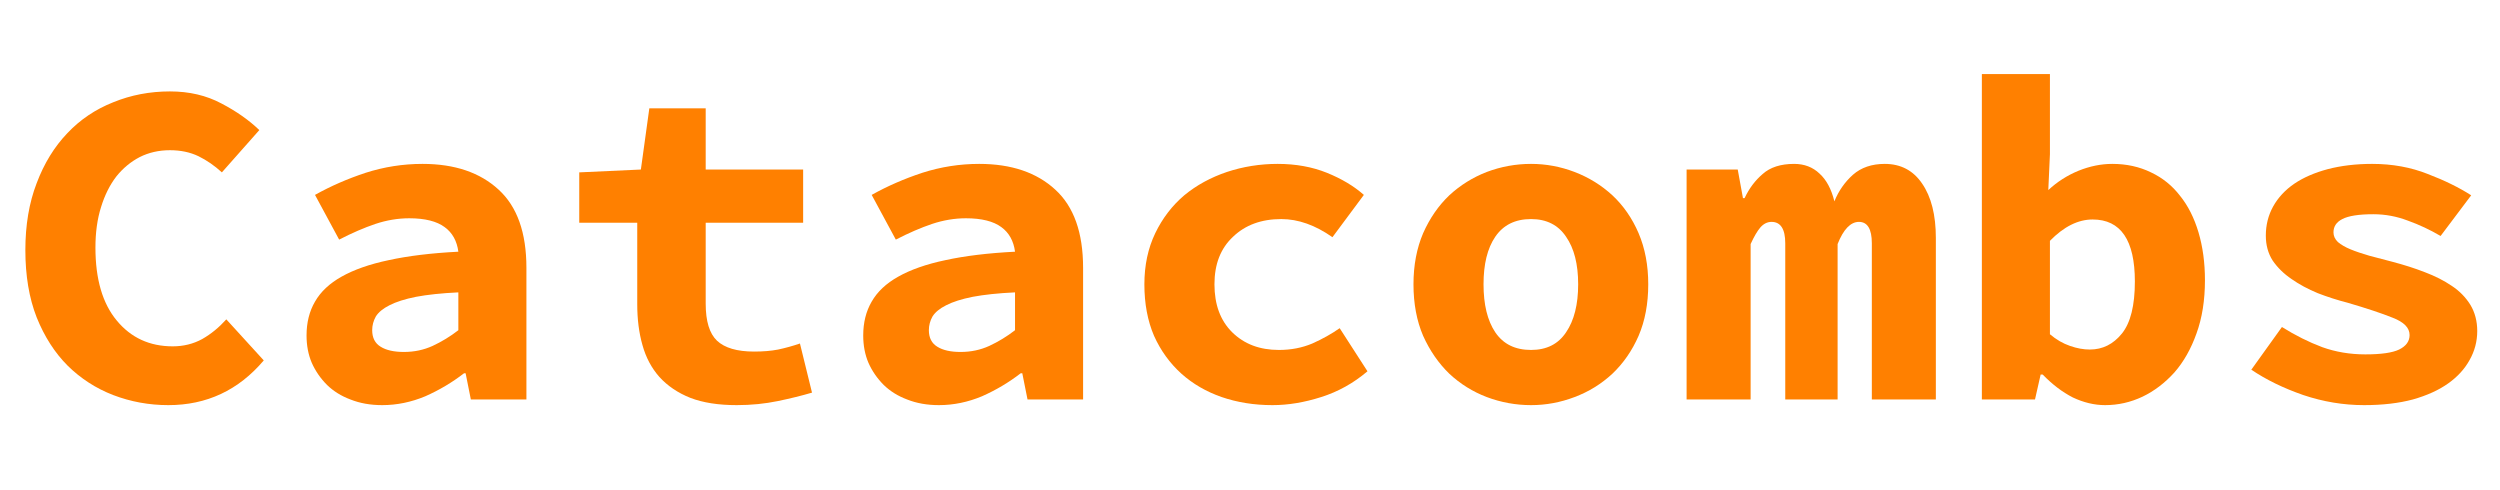
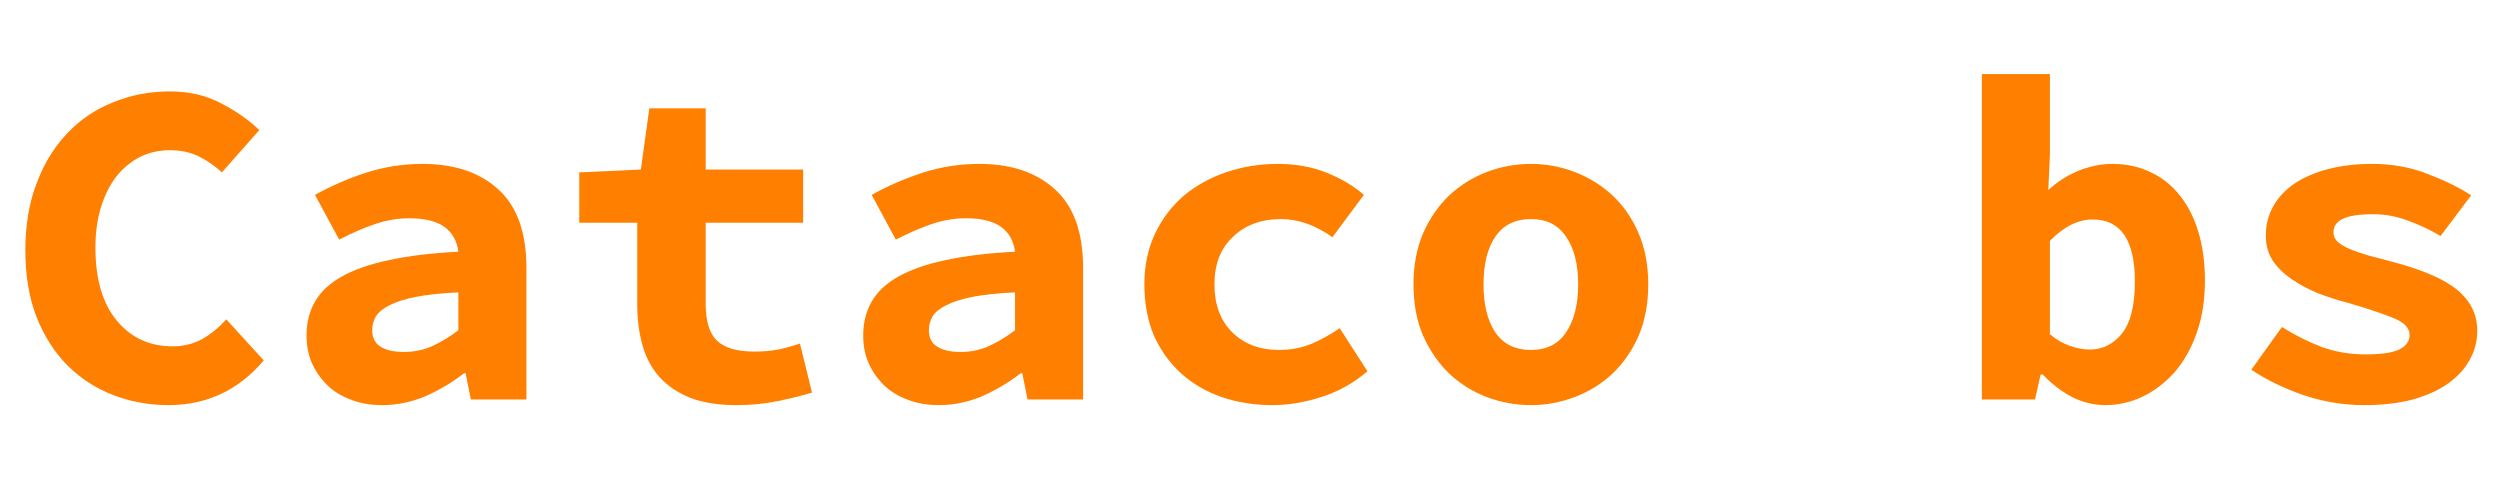
<svg xmlns="http://www.w3.org/2000/svg" xmlns:xlink="http://www.w3.org/1999/xlink" width="97pt" height="19pt" viewBox="0 0 97 19" version="1.1">
  <defs>
    <g>
      <symbol overflow="visible" id="glyph0-0">
-         <path style="stroke:none;" d="M 0.625 -11.875 L 10.172 -11.875 L 10.172 0 L 0.625 0 Z M 4.109 -6.125 L 2.406 -9.469 L 2.406 -2.797 Z M 8.391 -2.797 L 8.391 -9.469 L 6.703 -6.125 Z M 6.875 -1.641 L 6.172 -3.031 L 5.438 -4.781 L 5.359 -4.781 L 4.625 -3.031 L 3.922 -1.641 Z M 5.438 -7.453 L 6.188 -9.156 L 6.766 -10.219 L 4.031 -10.219 L 4.594 -9.156 L 5.359 -7.453 Z M 5.438 -7.453 " />
+         <path style="stroke:none;" d="M 0.625 -11.875 L 10.172 -11.875 L 10.172 0 L 0.625 0 M 4.109 -6.125 L 2.406 -9.469 L 2.406 -2.797 Z M 8.391 -2.797 L 8.391 -9.469 L 6.703 -6.125 Z M 6.875 -1.641 L 6.172 -3.031 L 5.438 -4.781 L 5.359 -4.781 L 4.625 -3.031 L 3.922 -1.641 Z M 5.438 -7.453 L 6.188 -9.156 L 6.766 -10.219 L 4.031 -10.219 L 4.594 -9.156 L 5.359 -7.453 Z M 5.438 -7.453 " />
      </symbol>
      <symbol overflow="visible" id="glyph0-1">
        <path style="stroke:none;" d="M 0.984 -5.797 C 0.984 -6.766 1.129 -7.629 1.422 -8.391 C 1.711 -9.16 2.109 -9.805 2.609 -10.328 C 3.109 -10.859 3.703 -11.258 4.391 -11.531 C 5.078 -11.812 5.812 -11.953 6.594 -11.953 C 7.344 -11.953 8.008 -11.797 8.594 -11.484 C 9.176 -11.18 9.664 -10.836 10.062 -10.453 L 8.609 -8.812 C 8.328 -9.07 8.023 -9.281 7.703 -9.438 C 7.379 -9.594 7.008 -9.672 6.594 -9.672 C 6.164 -9.672 5.773 -9.582 5.422 -9.406 C 5.078 -9.227 4.773 -8.977 4.516 -8.656 C 4.266 -8.332 4.066 -7.938 3.922 -7.469 C 3.773 -7 3.703 -6.473 3.703 -5.891 C 3.703 -4.672 3.977 -3.727 4.531 -3.062 C 5.082 -2.395 5.805 -2.062 6.703 -2.062 C 7.117 -2.062 7.5 -2.156 7.844 -2.344 C 8.188 -2.539 8.5 -2.797 8.781 -3.109 L 10.234 -1.516 C 9.254 -0.359 8.02 0.219 6.531 0.219 C 5.781 0.219 5.066 0.086 4.391 -0.172 C 3.723 -0.43 3.133 -0.812 2.625 -1.312 C 2.125 -1.812 1.723 -2.438 1.422 -3.188 C 1.129 -3.938 0.984 -4.805 0.984 -5.797 Z M 0.984 -5.797 " />
      </symbol>
      <symbol overflow="visible" id="glyph0-2">
        <path style="stroke:none;" d="M 1.094 -2.484 C 1.094 -2.984 1.203 -3.422 1.422 -3.797 C 1.641 -4.18 1.984 -4.504 2.453 -4.766 C 2.93 -5.035 3.539 -5.25 4.281 -5.406 C 5.031 -5.57 5.93 -5.68 6.984 -5.734 C 6.93 -6.148 6.754 -6.469 6.453 -6.688 C 6.148 -6.914 5.691 -7.031 5.078 -7.031 C 4.641 -7.031 4.203 -6.957 3.766 -6.812 C 3.328 -6.664 2.859 -6.461 2.359 -6.203 L 1.422 -7.938 C 2.035 -8.281 2.691 -8.566 3.391 -8.797 C 4.098 -9.023 4.832 -9.141 5.594 -9.141 C 6.844 -9.141 7.828 -8.805 8.547 -8.141 C 9.266 -7.484 9.625 -6.473 9.625 -5.109 L 9.625 0 L 7.469 0 L 7.266 -1.016 L 7.203 -1.016 C 6.742 -0.66 6.242 -0.363 5.703 -0.125 C 5.16 0.102 4.602 0.219 4.031 0.219 C 3.57 0.219 3.16 0.145 2.797 0 C 2.441 -0.133 2.141 -0.32 1.891 -0.562 C 1.641 -0.812 1.441 -1.098 1.297 -1.422 C 1.16 -1.742 1.094 -2.098 1.094 -2.484 Z M 3.641 -2.688 C 3.641 -2.395 3.75 -2.18 3.969 -2.047 C 4.188 -1.91 4.488 -1.844 4.875 -1.844 C 5.27 -1.844 5.641 -1.922 5.984 -2.078 C 6.336 -2.242 6.672 -2.445 6.984 -2.688 L 6.984 -4.156 C 6.328 -4.125 5.781 -4.066 5.344 -3.984 C 4.914 -3.898 4.57 -3.789 4.312 -3.656 C 4.062 -3.531 3.883 -3.383 3.781 -3.219 C 3.688 -3.051 3.641 -2.875 3.641 -2.688 Z M 3.641 -2.688 " />
      </symbol>
      <symbol overflow="visible" id="glyph0-3">
        <path style="stroke:none;" d="M 3.125 -6.859 L 0.875 -6.859 L 0.875 -8.812 L 3.266 -8.922 L 3.594 -11.297 L 5.781 -11.297 L 5.781 -8.922 L 9.562 -8.922 L 9.562 -6.859 L 5.781 -6.859 L 5.781 -3.719 C 5.781 -3.039 5.926 -2.562 6.219 -2.281 C 6.52 -2 7 -1.859 7.656 -1.859 C 8 -1.859 8.312 -1.883 8.594 -1.938 C 8.883 -2 9.164 -2.078 9.438 -2.172 L 9.906 -0.266 C 9.508 -0.148 9.066 -0.039 8.578 0.062 C 8.086 0.164 7.555 0.219 6.984 0.219 C 6.273 0.219 5.676 0.125 5.188 -0.062 C 4.695 -0.258 4.297 -0.531 3.984 -0.875 C 3.68 -1.219 3.461 -1.629 3.328 -2.109 C 3.191 -2.586 3.125 -3.117 3.125 -3.703 Z M 3.125 -6.859 " />
      </symbol>
      <symbol overflow="visible" id="glyph0-4">
        <path style="stroke:none;" d="M 1.203 -4.469 C 1.203 -5.207 1.344 -5.867 1.625 -6.453 C 1.906 -7.035 2.281 -7.523 2.75 -7.922 C 3.227 -8.316 3.781 -8.617 4.406 -8.828 C 5.031 -9.035 5.688 -9.141 6.375 -9.141 C 7.082 -9.141 7.719 -9.023 8.281 -8.797 C 8.852 -8.566 9.332 -8.281 9.719 -7.938 L 8.5 -6.297 C 7.832 -6.766 7.172 -7 6.516 -7 C 5.742 -7 5.117 -6.77 4.641 -6.312 C 4.16 -5.863 3.922 -5.25 3.922 -4.469 C 3.922 -3.688 4.148 -3.066 4.609 -2.609 C 5.078 -2.148 5.68 -1.922 6.422 -1.922 C 6.891 -1.922 7.32 -2.004 7.719 -2.172 C 8.113 -2.348 8.469 -2.547 8.781 -2.766 L 9.859 -1.094 C 9.316 -0.633 8.719 -0.301 8.062 -0.094 C 7.414 0.113 6.785 0.219 6.172 0.219 C 5.461 0.219 4.805 0.113 4.203 -0.094 C 3.609 -0.301 3.086 -0.602 2.641 -1 C 2.191 -1.406 1.836 -1.895 1.578 -2.469 C 1.328 -3.051 1.203 -3.719 1.203 -4.469 Z M 1.203 -4.469 " />
      </symbol>
      <symbol overflow="visible" id="glyph0-5">
        <path style="stroke:none;" d="M 0.844 -4.469 C 0.844 -5.207 0.969 -5.867 1.219 -6.453 C 1.477 -7.035 1.816 -7.523 2.234 -7.922 C 2.66 -8.316 3.145 -8.617 3.688 -8.828 C 4.238 -9.035 4.812 -9.141 5.406 -9.141 C 5.988 -9.141 6.551 -9.035 7.094 -8.828 C 7.645 -8.617 8.133 -8.316 8.562 -7.922 C 8.988 -7.523 9.328 -7.035 9.578 -6.453 C 9.828 -5.867 9.953 -5.207 9.953 -4.469 C 9.953 -3.719 9.828 -3.051 9.578 -2.469 C 9.328 -1.895 8.988 -1.406 8.562 -1 C 8.133 -0.602 7.645 -0.301 7.094 -0.094 C 6.551 0.113 5.988 0.219 5.406 0.219 C 4.812 0.219 4.238 0.113 3.688 -0.094 C 3.145 -0.301 2.66 -0.602 2.234 -1 C 1.816 -1.406 1.477 -1.895 1.219 -2.469 C 0.969 -3.051 0.844 -3.719 0.844 -4.469 Z M 3.562 -4.469 C 3.562 -3.688 3.711 -3.066 4.016 -2.609 C 4.328 -2.148 4.789 -1.922 5.406 -1.922 C 6.008 -1.922 6.461 -2.148 6.766 -2.609 C 7.078 -3.066 7.234 -3.688 7.234 -4.469 C 7.234 -5.25 7.078 -5.863 6.766 -6.312 C 6.461 -6.77 6.008 -7 5.406 -7 C 4.789 -7 4.328 -6.77 4.016 -6.312 C 3.711 -5.863 3.562 -5.25 3.562 -4.469 Z M 3.562 -4.469 " />
      </symbol>
      <symbol overflow="visible" id="glyph0-6">
-         <path style="stroke:none;" d="M 0.641 -8.922 L 2.625 -8.922 L 2.828 -7.812 L 2.891 -7.812 C 3.066 -8.188 3.301 -8.5 3.594 -8.75 C 3.883 -9.008 4.289 -9.141 4.812 -9.141 C 5.207 -9.141 5.535 -9.016 5.797 -8.766 C 6.066 -8.523 6.258 -8.164 6.375 -7.688 C 6.539 -8.094 6.781 -8.438 7.094 -8.719 C 7.414 -9 7.828 -9.141 8.328 -9.141 C 8.953 -9.141 9.438 -8.883 9.781 -8.375 C 10.133 -7.863 10.312 -7.16 10.312 -6.266 L 10.312 0 L 7.828 0 L 7.828 -6.062 C 7.828 -6.613 7.66 -6.891 7.328 -6.891 C 7.004 -6.891 6.727 -6.602 6.5 -6.031 L 6.5 0 L 4.469 0 L 4.469 -6.062 C 4.469 -6.613 4.289 -6.891 3.938 -6.891 C 3.77 -6.891 3.625 -6.816 3.5 -6.672 C 3.383 -6.535 3.258 -6.32 3.125 -6.031 L 3.125 0 L 0.641 0 Z M 0.641 -8.922 " />
-       </symbol>
+         </symbol>
      <symbol overflow="visible" id="glyph0-7">
        <path style="stroke:none;" d="M 1.297 -12.625 L 3.938 -12.625 L 3.938 -9.516 L 3.875 -8.125 C 4.219 -8.445 4.609 -8.695 5.047 -8.875 C 5.484 -9.051 5.922 -9.141 6.359 -9.141 C 6.91 -9.141 7.41 -9.031 7.859 -8.812 C 8.305 -8.602 8.68 -8.301 8.984 -7.906 C 9.297 -7.52 9.535 -7.047 9.703 -6.484 C 9.867 -5.93 9.953 -5.312 9.953 -4.625 C 9.953 -3.852 9.844 -3.164 9.625 -2.562 C 9.414 -1.969 9.129 -1.461 8.766 -1.047 C 8.398 -0.641 7.988 -0.328 7.531 -0.109 C 7.07 0.109 6.586 0.219 6.078 0.219 C 5.66 0.219 5.242 0.117 4.828 -0.078 C 4.422 -0.285 4.031 -0.582 3.656 -0.969 L 3.578 -0.969 L 3.359 0 L 1.297 0 Z M 3.938 -2.531 C 4.188 -2.32 4.445 -2.172 4.719 -2.078 C 4.988 -1.984 5.242 -1.938 5.484 -1.938 C 5.984 -1.938 6.398 -2.145 6.734 -2.562 C 7.066 -2.977 7.234 -3.648 7.234 -4.578 C 7.234 -6.18 6.688 -6.984 5.594 -6.984 C 5.031 -6.984 4.477 -6.707 3.938 -6.156 Z M 3.938 -2.531 " />
      </symbol>
      <symbol overflow="visible" id="glyph0-8">
        <path style="stroke:none;" d="M 2.141 -2.812 C 2.66 -2.488 3.18 -2.227 3.703 -2.031 C 4.223 -1.844 4.781 -1.75 5.375 -1.75 C 5.988 -1.75 6.426 -1.812 6.688 -1.938 C 6.957 -2.07 7.094 -2.258 7.094 -2.5 C 7.094 -2.781 6.875 -3.004 6.438 -3.172 C 6 -3.348 5.422 -3.539 4.703 -3.75 C 4.305 -3.852 3.914 -3.977 3.531 -4.125 C 3.156 -4.281 2.816 -4.461 2.516 -4.672 C 2.211 -4.879 1.969 -5.117 1.781 -5.391 C 1.602 -5.672 1.516 -5.992 1.516 -6.359 C 1.516 -6.766 1.609 -7.141 1.797 -7.484 C 1.992 -7.836 2.27 -8.133 2.625 -8.375 C 2.977 -8.613 3.41 -8.801 3.922 -8.938 C 4.43 -9.07 5.004 -9.141 5.641 -9.141 C 6.43 -9.141 7.148 -9.008 7.797 -8.75 C 8.453 -8.5 9.016 -8.223 9.484 -7.922 L 8.297 -6.344 C 7.891 -6.582 7.469 -6.781 7.031 -6.938 C 6.602 -7.102 6.156 -7.188 5.688 -7.188 C 5.125 -7.188 4.723 -7.125 4.484 -7 C 4.254 -6.883 4.141 -6.711 4.141 -6.484 C 4.141 -6.348 4.195 -6.223 4.312 -6.109 C 4.438 -6.004 4.598 -5.91 4.797 -5.828 C 5.004 -5.742 5.25 -5.66 5.531 -5.578 C 5.812 -5.504 6.109 -5.426 6.422 -5.344 C 6.867 -5.227 7.289 -5.094 7.688 -4.938 C 8.082 -4.789 8.43 -4.613 8.734 -4.406 C 9.035 -4.207 9.273 -3.961 9.453 -3.672 C 9.629 -3.379 9.719 -3.039 9.719 -2.656 C 9.719 -2.25 9.617 -1.875 9.422 -1.531 C 9.234 -1.188 8.957 -0.883 8.594 -0.625 C 8.227 -0.363 7.77 -0.156 7.219 0 C 6.676 0.145 6.047 0.219 5.328 0.219 C 4.523 0.219 3.738 0.086 2.969 -0.172 C 2.195 -0.441 1.523 -0.77 0.953 -1.156 Z M 2.141 -2.812 " />
      </symbol>
    </g>
  </defs>
  <g id="surface12">
    <g style="fill:rgb(99.998%,50%,0%);fill-opacity:1;">
      <use xlink:href="#glyph0-1" x="0" y="15.5" />
      <use xlink:href="#glyph0-2" x="10.8" y="15.5" />
      <use xlink:href="#glyph0-3" x="21.6" y="15.5" />
      <use xlink:href="#glyph0-2" x="32.399" y="15.5" />
      <use xlink:href="#glyph0-4" x="43.199" y="15.5" />
      <use xlink:href="#glyph0-5" x="53.999" y="15.5" />
      <use xlink:href="#glyph0-6" x="64.799" y="15.5" />
      <use xlink:href="#glyph0-7" x="75.599" y="15.5" />
      <use xlink:href="#glyph0-8" x="86.398" y="15.5" />
    </g>
  </g>
</svg>